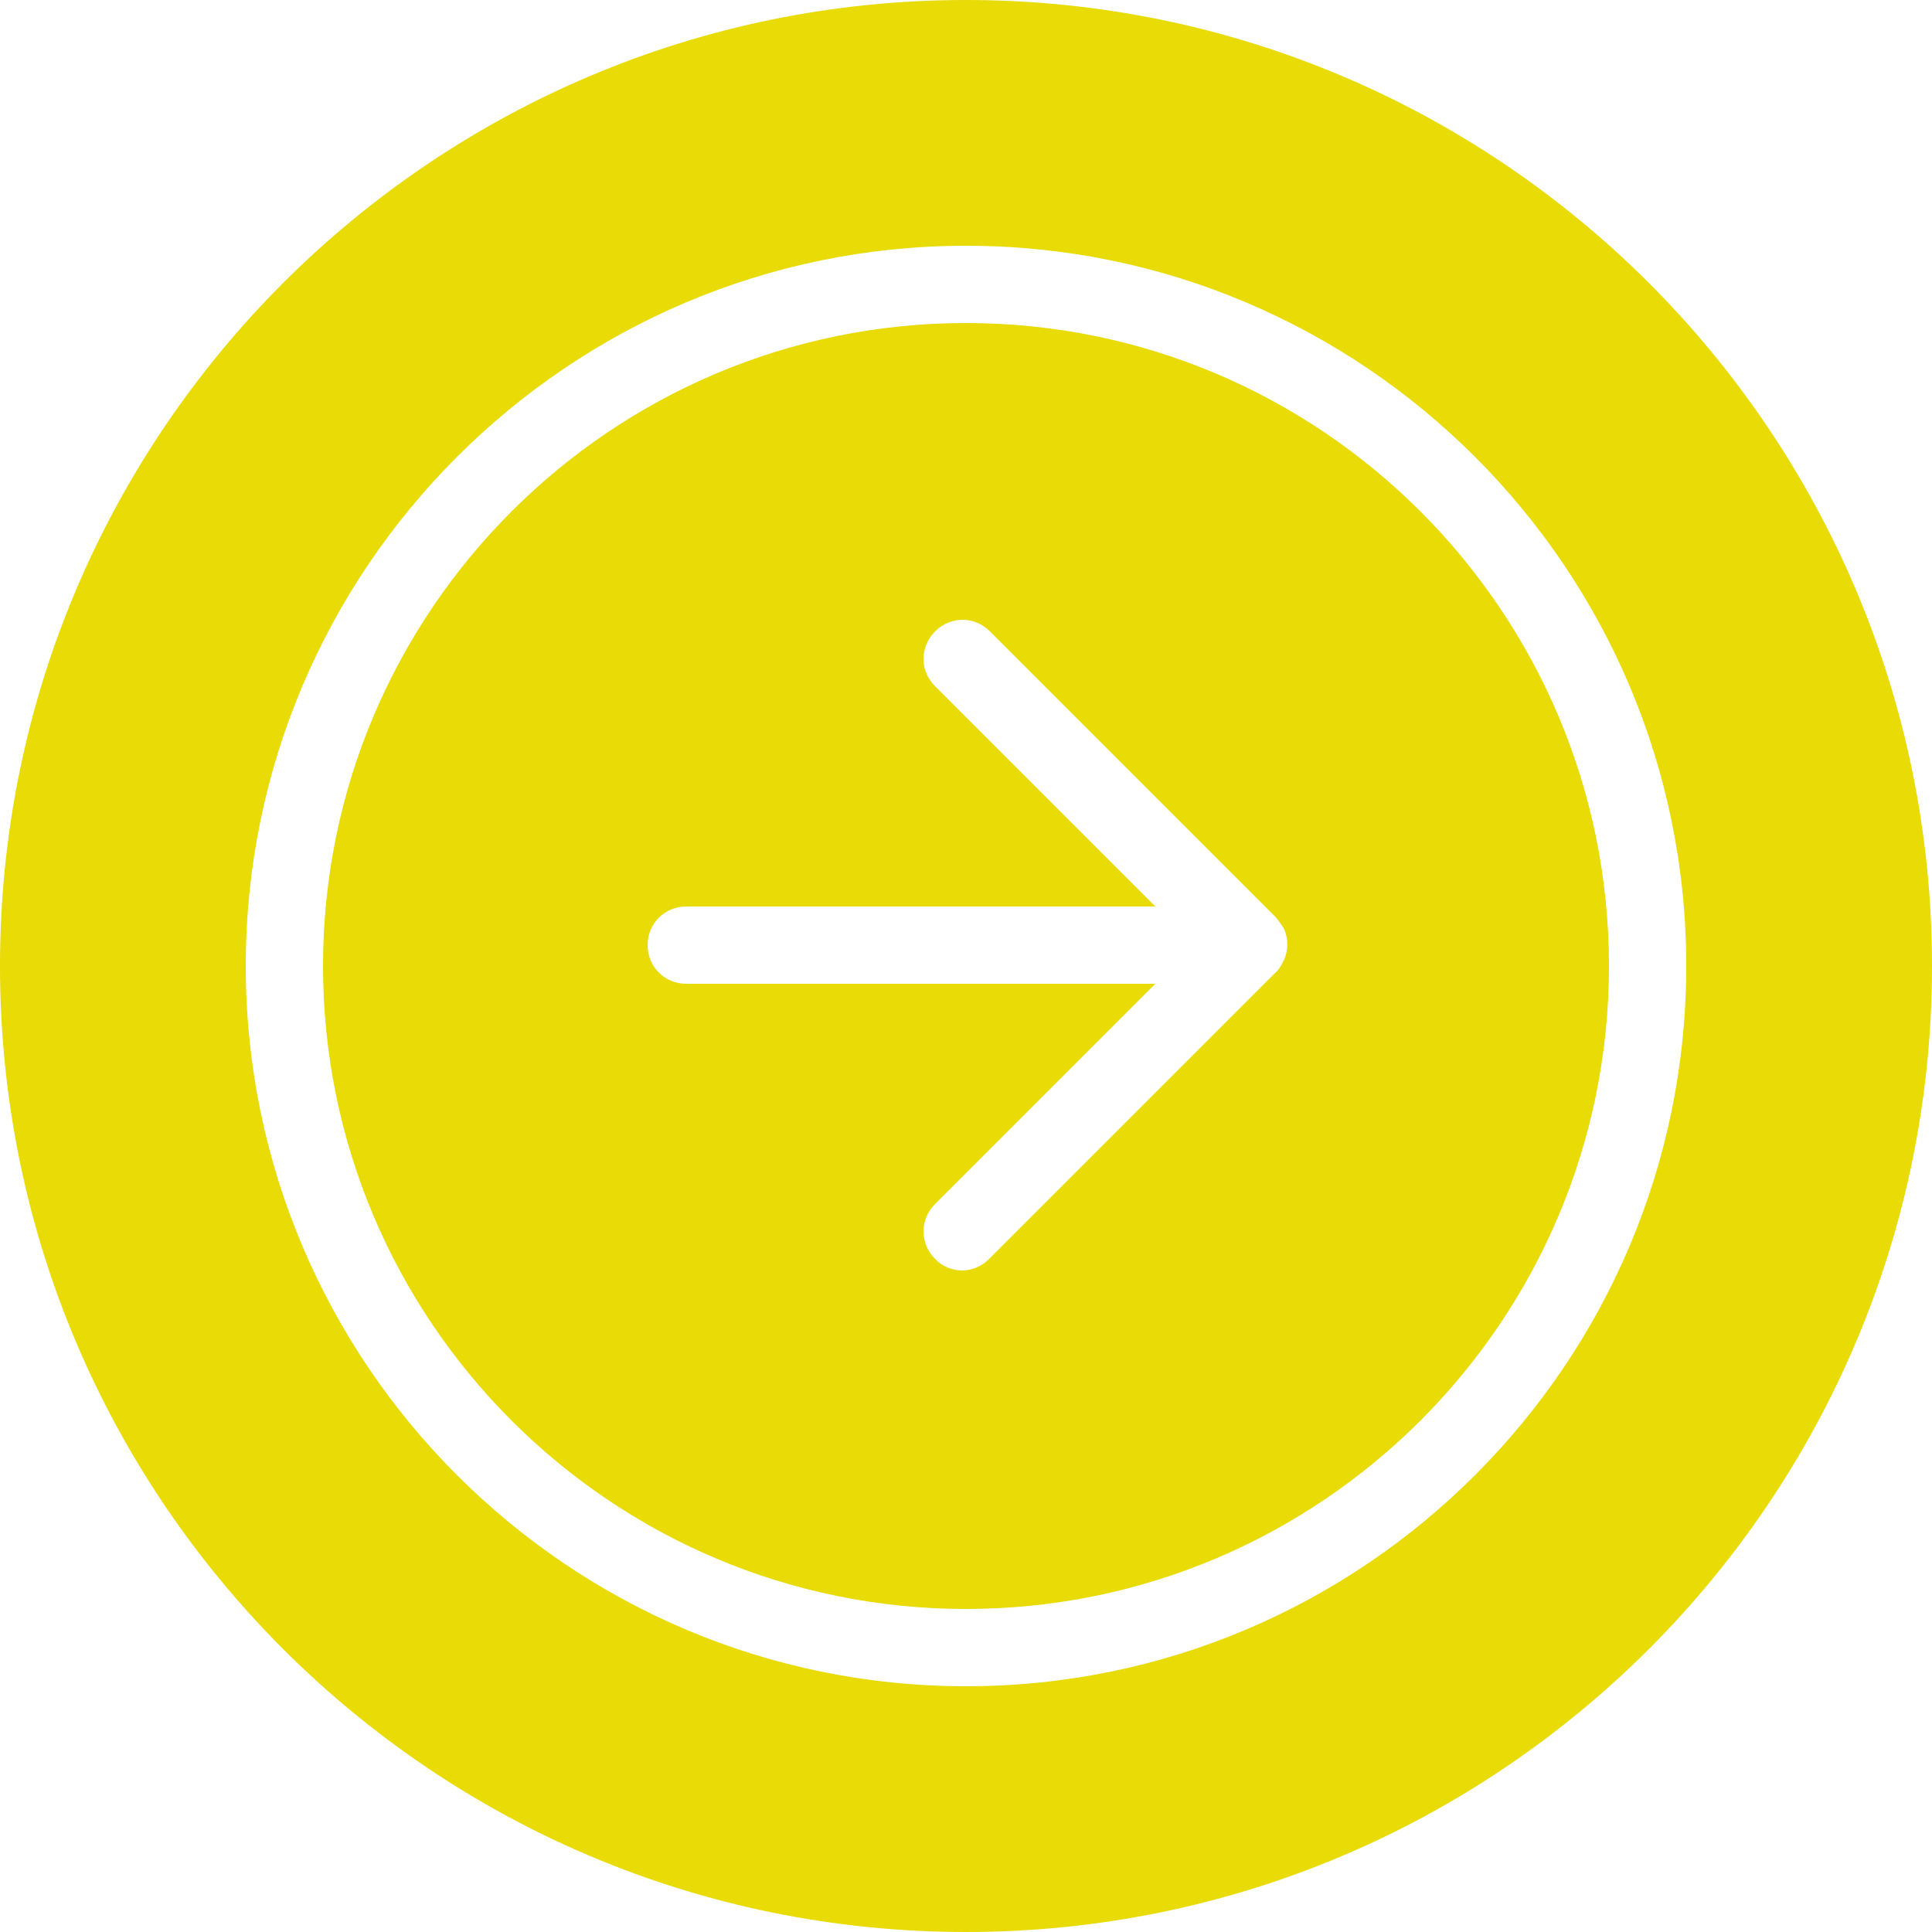
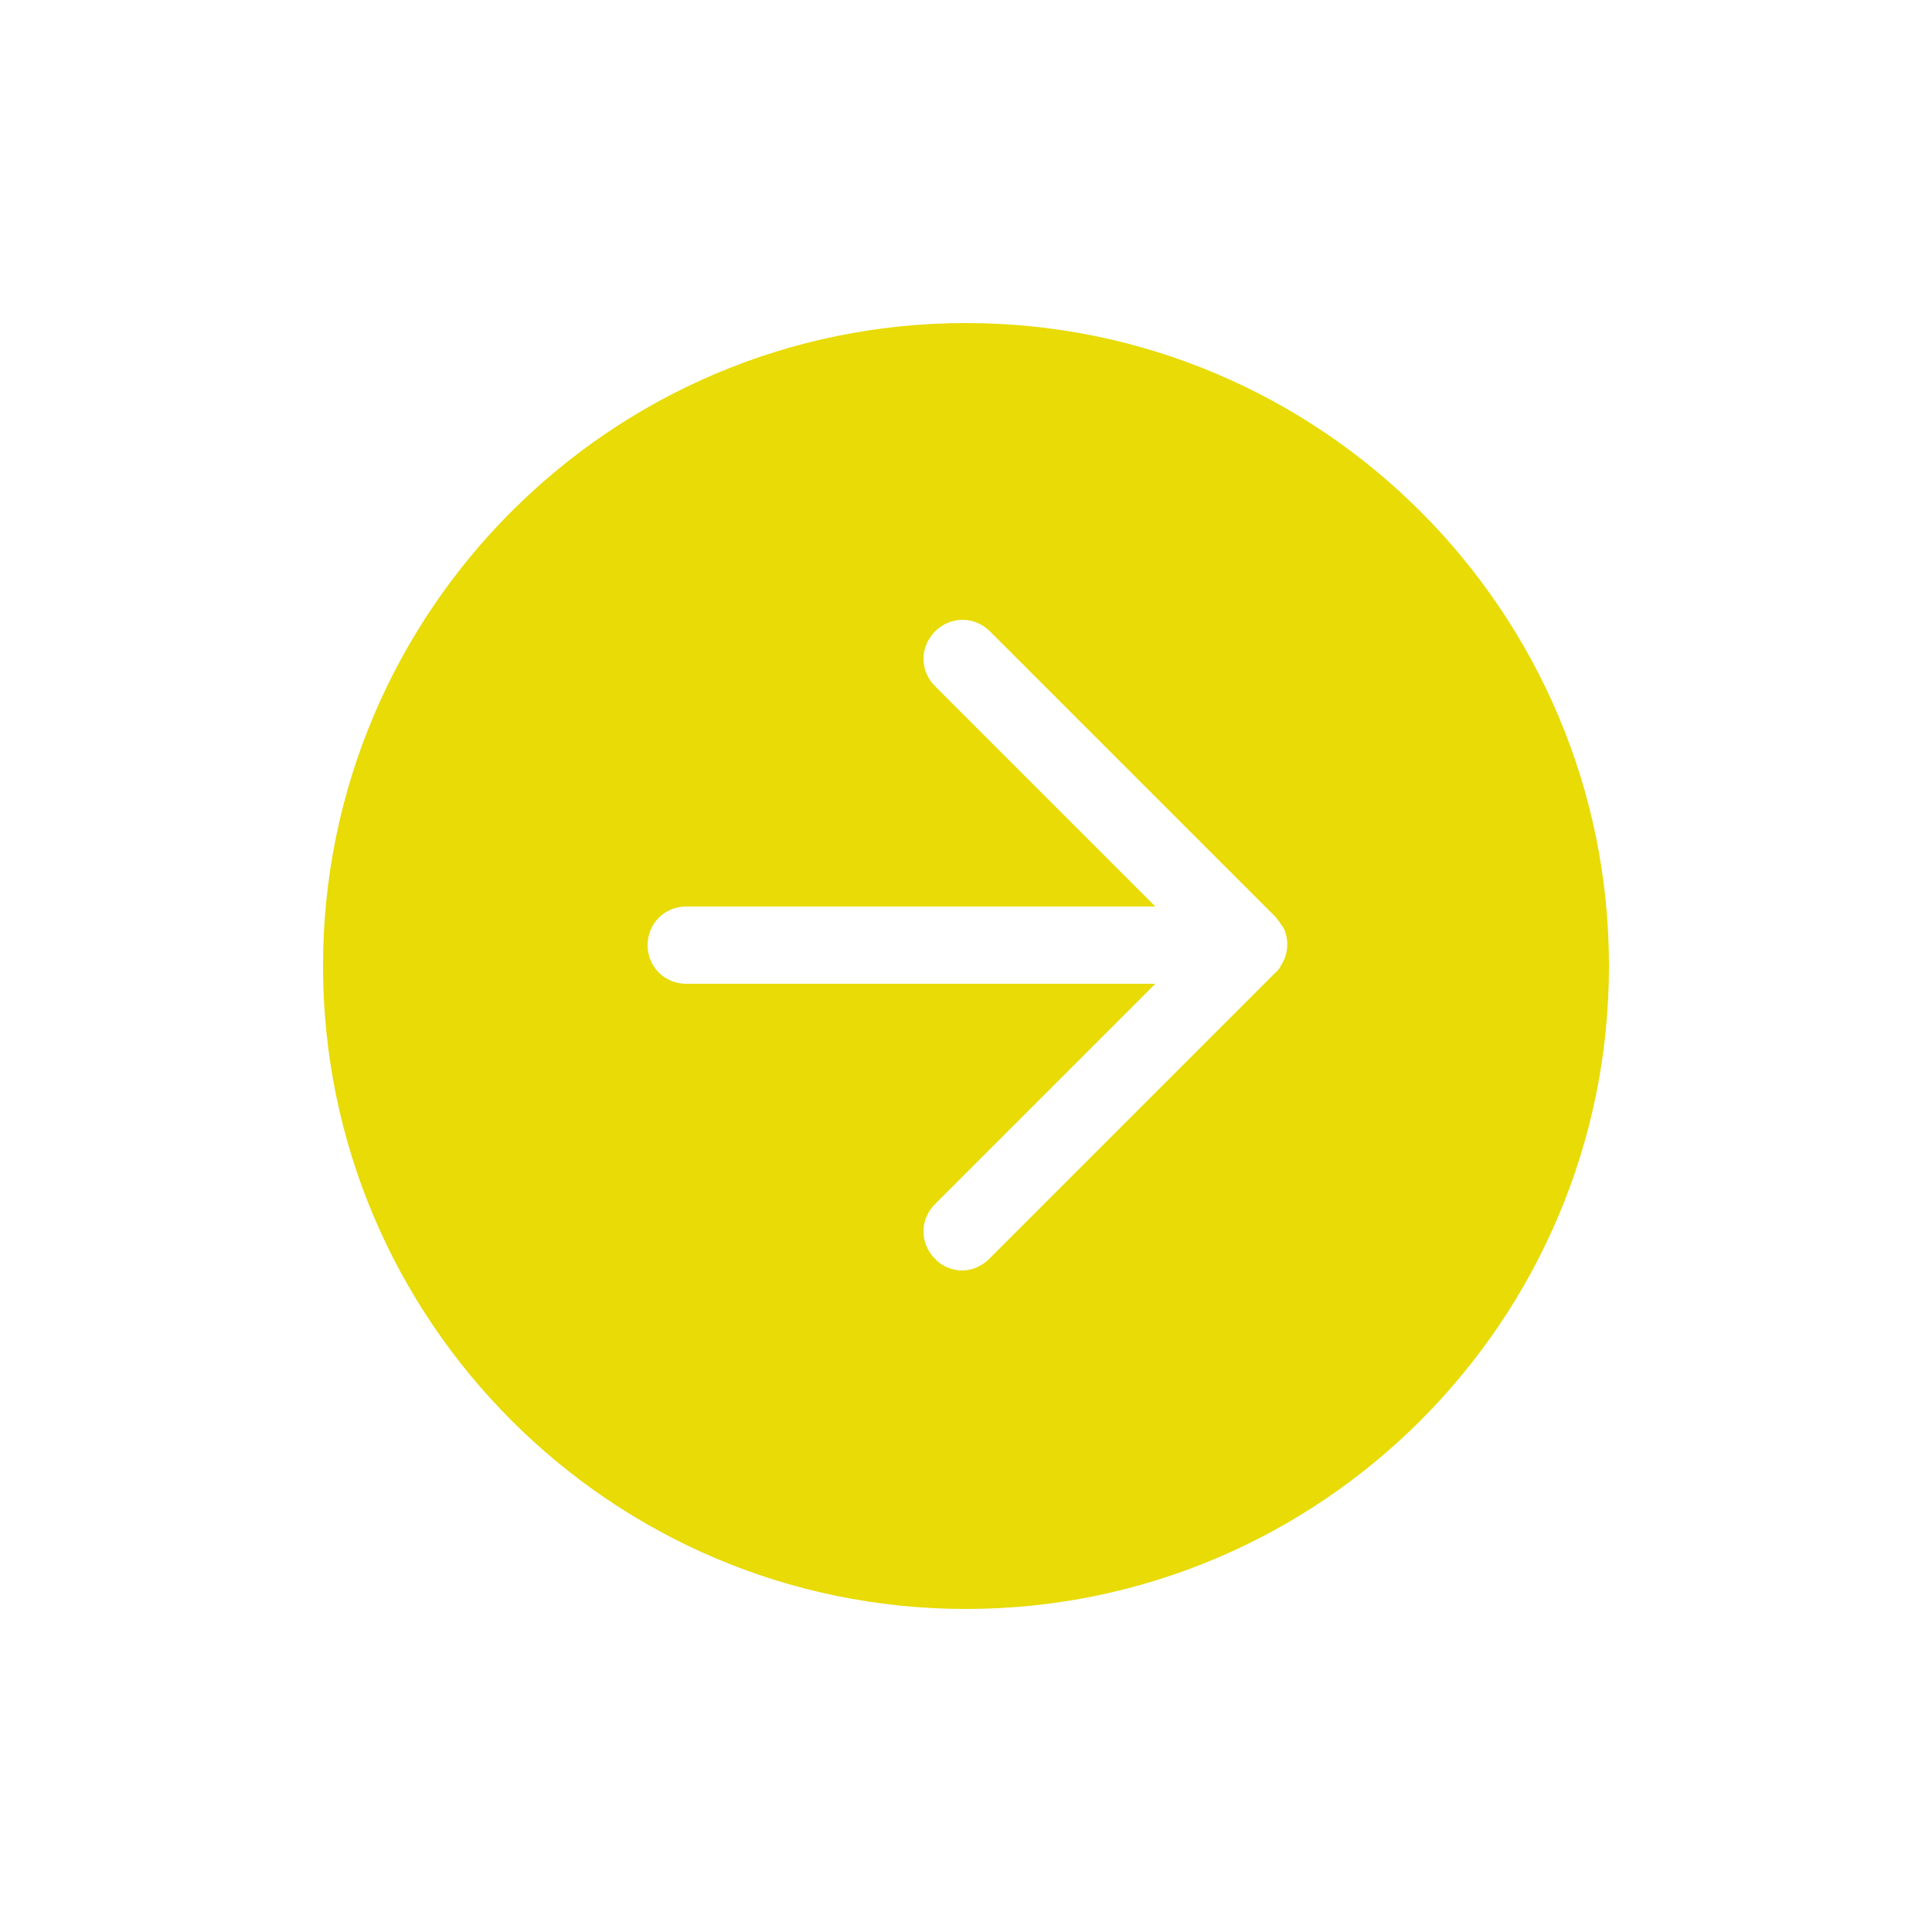
<svg xmlns="http://www.w3.org/2000/svg" id="_イヤー_2" viewBox="0 0 25 25">
  <defs>
    <style>.cls-1{fill:#e8db06;}</style>
  </defs>
  <g id="_イヤー_1-2">
    <g>
-       <path class="cls-1" d="M12.5,0C5.6,0,0,5.6,0,12.5s5.6,12.5,12.5,12.5,12.5-5.6,12.5-12.5S19.4,0,12.5,0Zm0,21.82c-5.14,0-9.32-4.18-9.32-9.32S7.36,3.18,12.5,3.18s9.32,4.18,9.32,9.32-4.18,9.32-9.32,9.32Z" />
      <path class="cls-1" d="M12.5,4.18c-4.59,0-8.32,3.73-8.32,8.32s3.73,8.32,8.32,8.32,8.32-3.73,8.32-8.32-3.73-8.32-8.32-8.32Zm4.11,8.25c-.03,.06-.06,.12-.11,.16l-3.7,3.7c-.1,.1-.23,.15-.35,.15s-.26-.05-.35-.15c-.2-.2-.2-.51,0-.71l2.85-2.85h-6.07c-.28,0-.5-.22-.5-.5s.22-.5,.5-.5h6.07l-2.85-2.85c-.2-.2-.2-.51,0-.71s.51-.2,.71,0l3.7,3.7s.08,.1,.11,.16c.05,.12,.05,.26,0,.38Z" />
    </g>
  </g>
</svg>